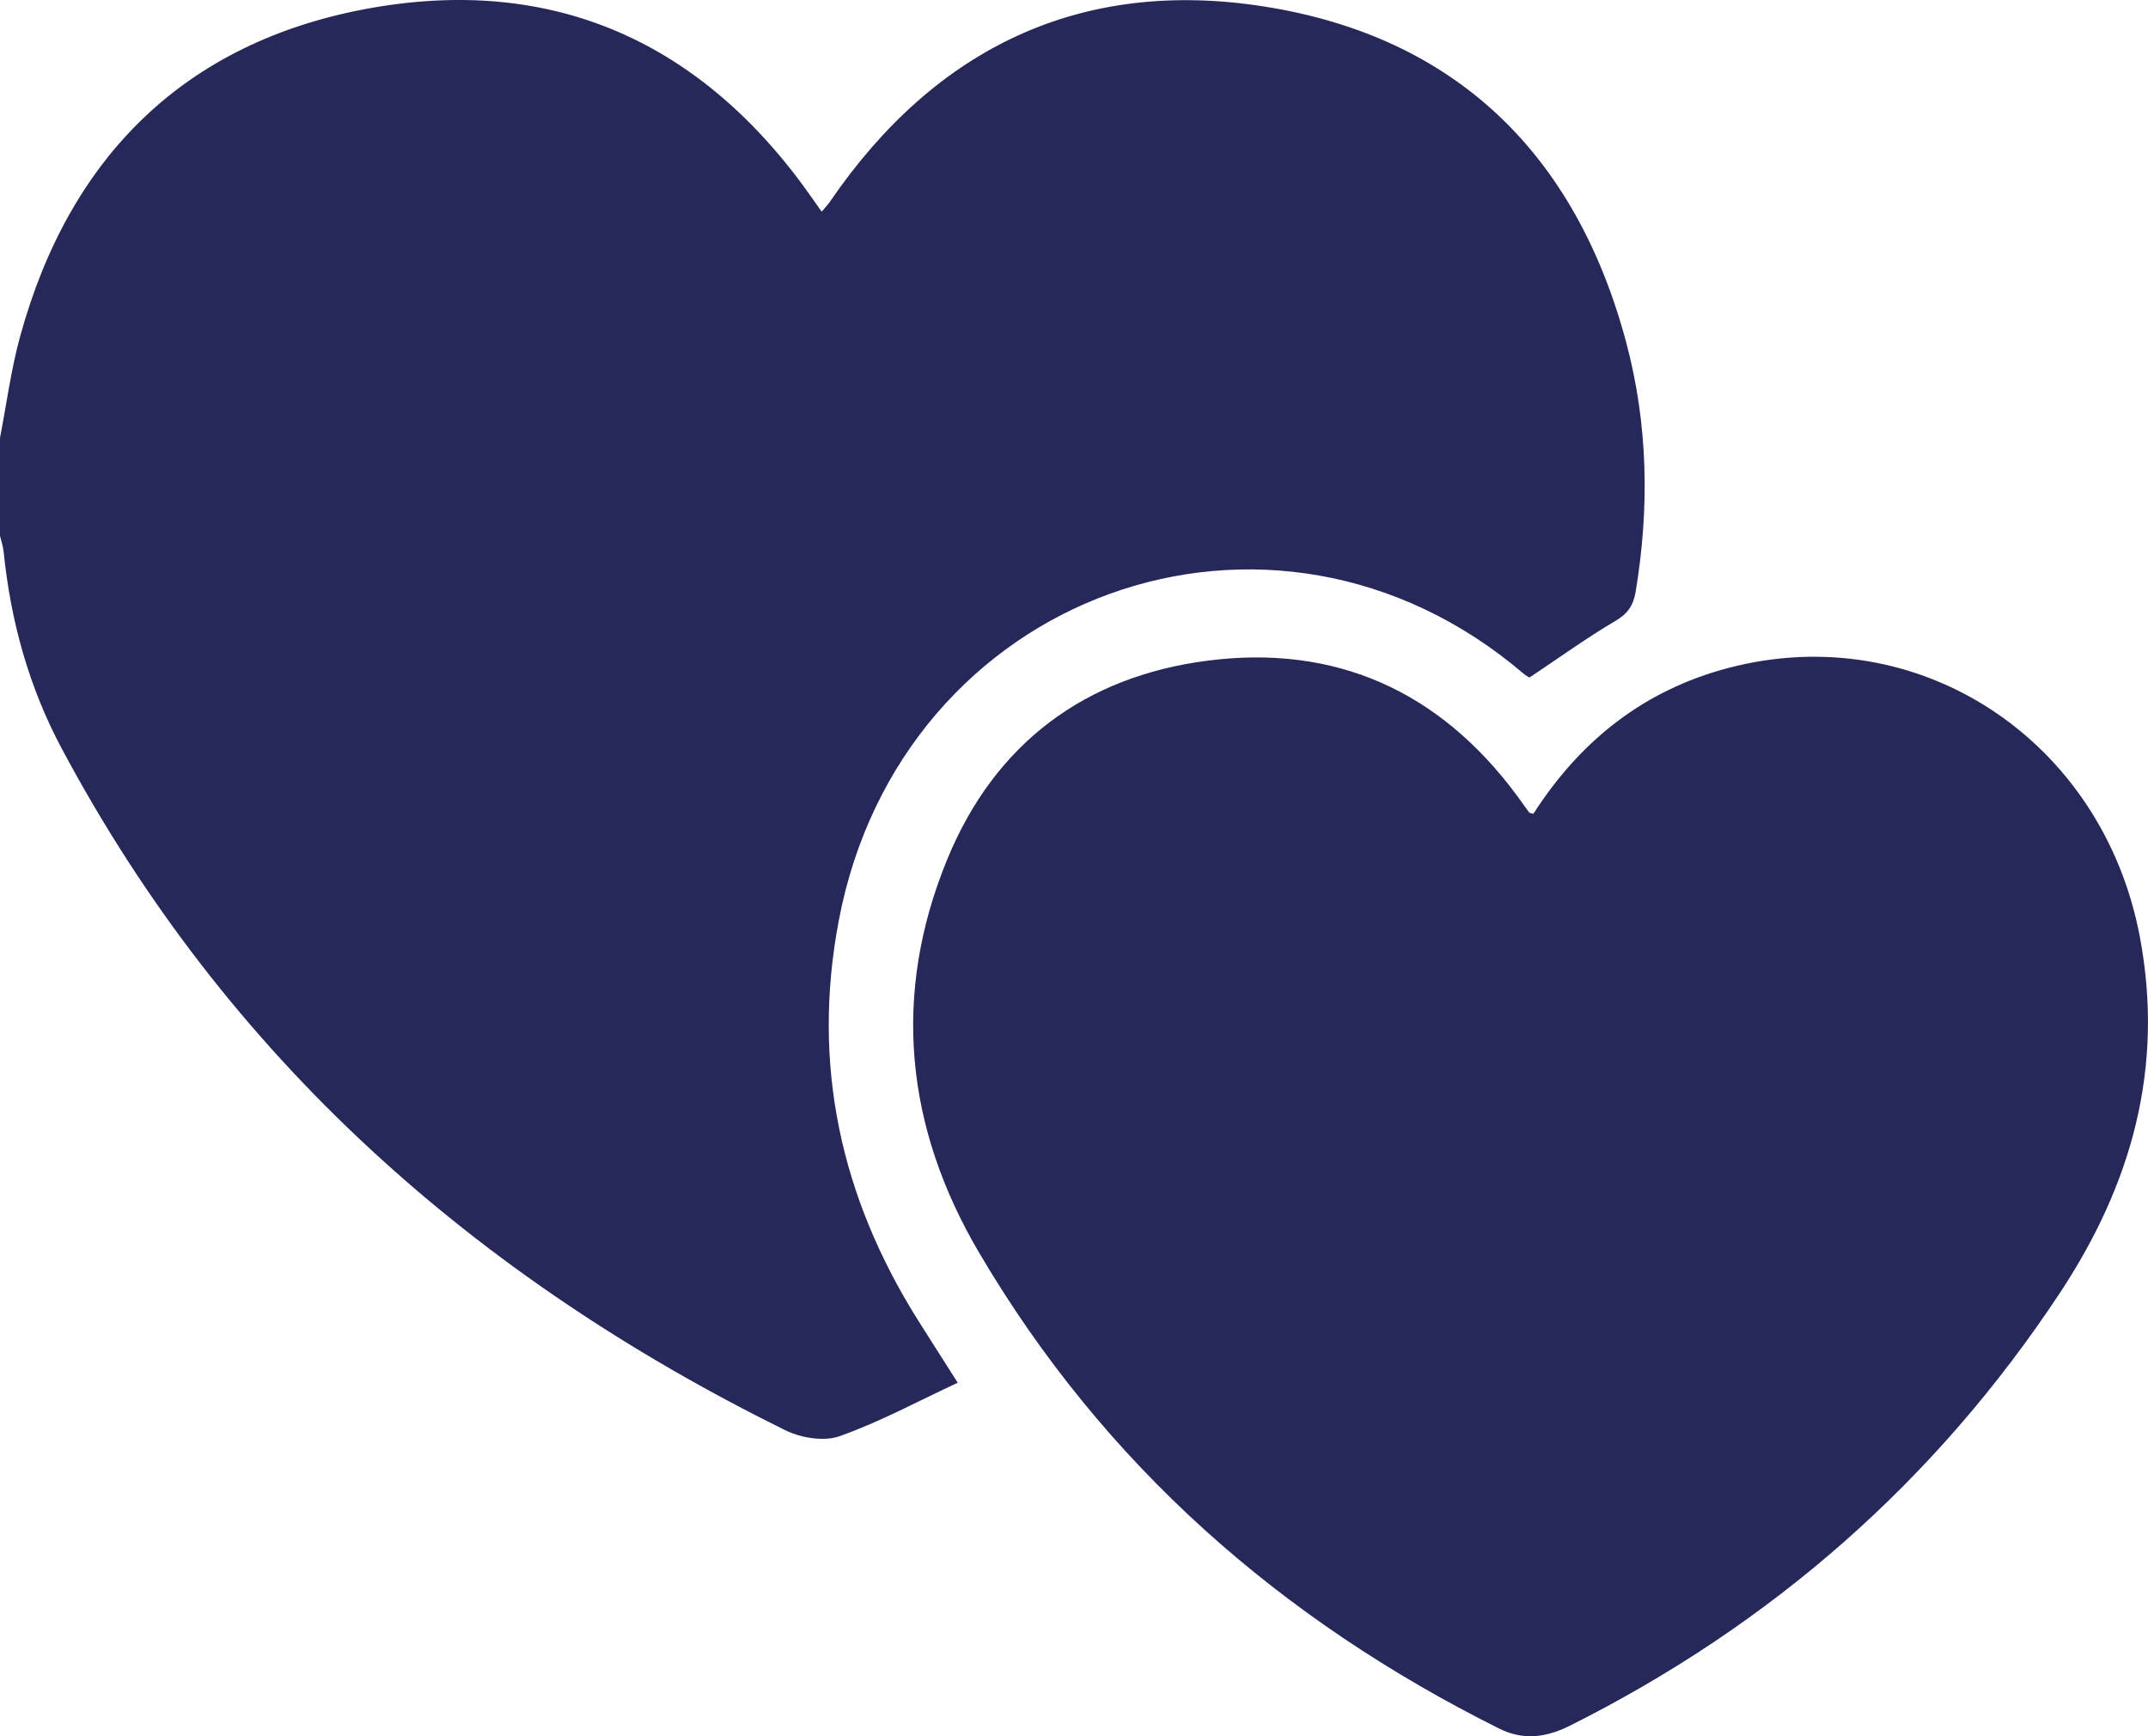
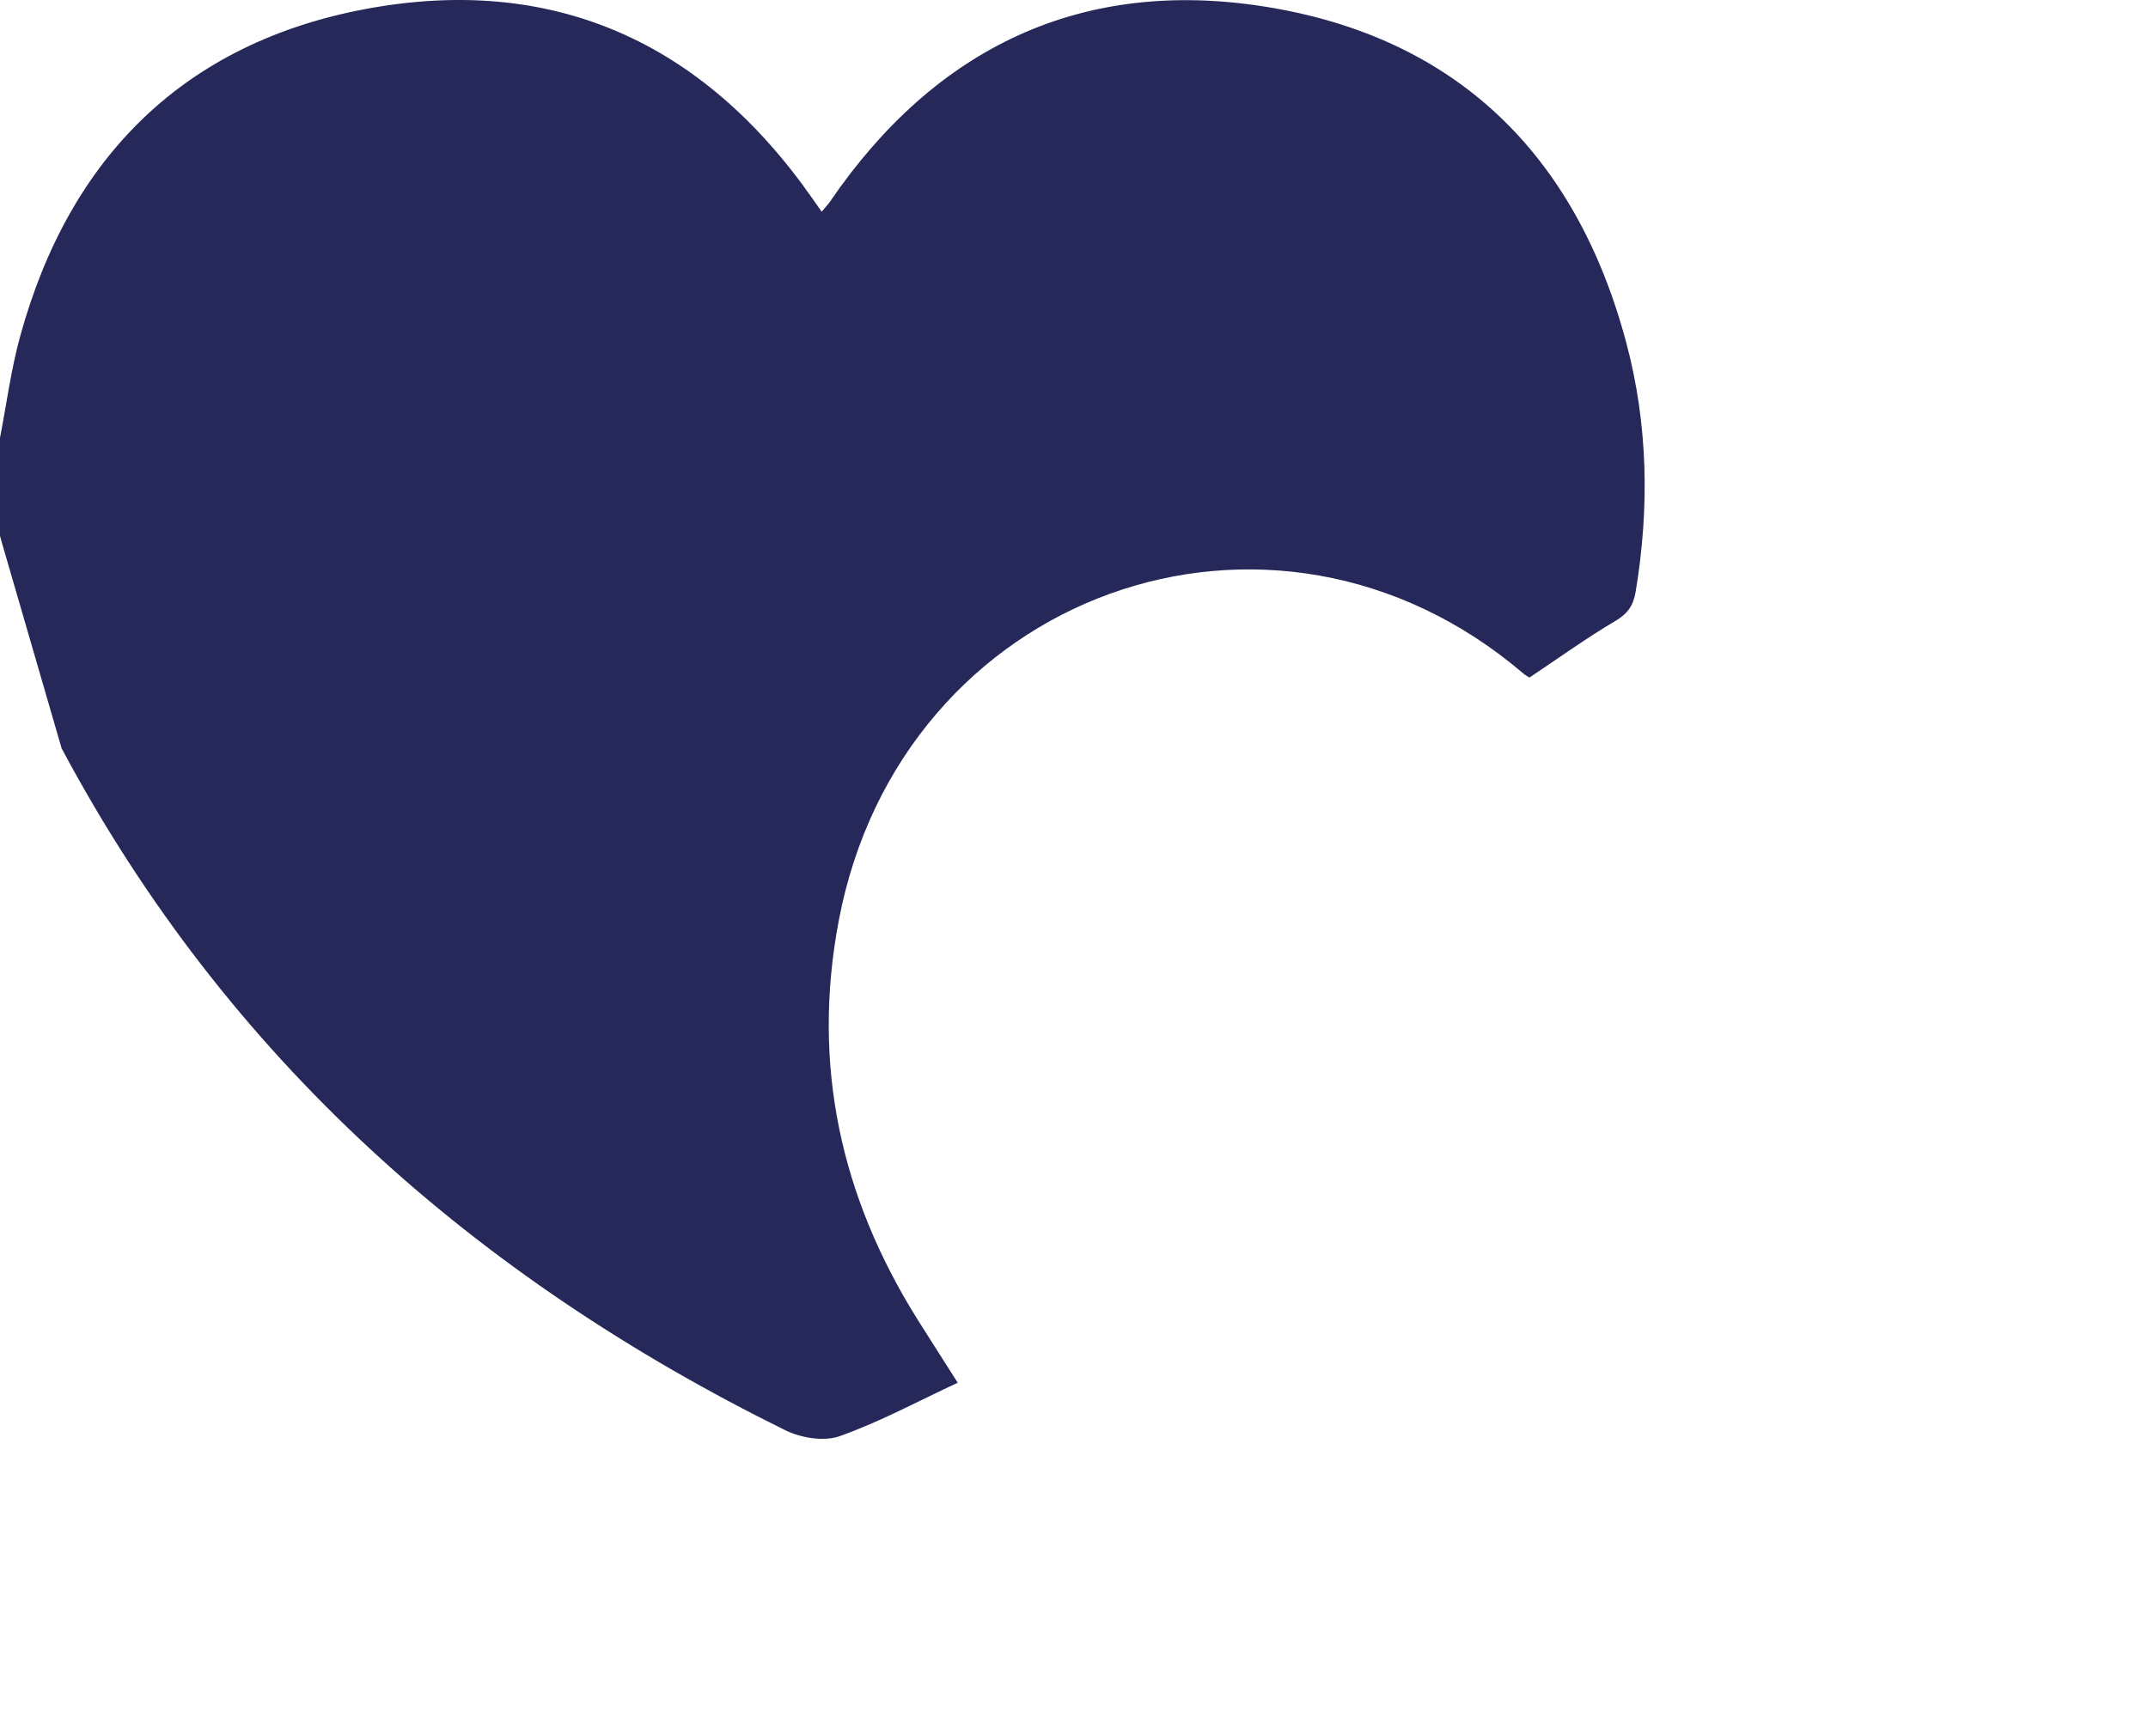
<svg xmlns="http://www.w3.org/2000/svg" fill="none" viewBox="0 0 47 38" height="38" width="47">
-   <path fill="#262859" d="M0 9.582C0.144 8.84 0.242 8.084 0.442 7.357C1.526 3.41 4.061 0.932 8.011 0.195C12.077 -0.562 15.367 0.897 17.773 4.34C17.834 4.427 17.894 4.513 17.979 4.633C18.052 4.544 18.114 4.482 18.163 4.41C20.476 1.026 23.675 -0.486 27.665 0.143C31.833 0.8 34.479 3.355 35.584 7.499C36.062 9.293 36.094 11.12 35.789 12.953C35.74 13.247 35.618 13.431 35.348 13.589C34.716 13.961 34.119 14.394 33.466 14.829C33.456 14.823 33.39 14.789 33.334 14.742C27.83 10.043 19.707 12.979 18.352 20.154C17.756 23.304 18.396 26.195 20.076 28.878C20.346 29.308 20.622 29.736 20.956 30.263C20.084 30.669 19.251 31.121 18.371 31.433C18.026 31.555 17.523 31.471 17.179 31.301C10.412 27.961 4.966 23.164 1.348 16.378C0.634 15.04 0.233 13.594 0.08 12.079C0.068 11.96 0.028 11.844 0 11.727C0 11.013 0 10.298 0 9.582Z" />
-   <path fill="#262859" d="M33.552 17.811C34.581 16.204 35.976 15.106 37.807 14.622C41.964 13.522 46.01 16.183 46.823 20.512C47.36 23.372 46.64 25.919 45.081 28.284C42.346 32.43 38.747 35.567 34.347 37.771C33.837 38.027 33.334 38.096 32.809 37.835C28.042 35.459 24.164 32.072 21.425 27.419C19.811 24.679 19.507 21.773 20.728 18.804C21.775 16.259 23.751 14.805 26.418 14.46C29.203 14.1 31.487 15.109 33.188 17.407C33.28 17.531 33.368 17.658 33.459 17.782C33.466 17.792 33.486 17.792 33.552 17.811Z" />
+   <path fill="#262859" d="M0 9.582C0.144 8.84 0.242 8.084 0.442 7.357C1.526 3.41 4.061 0.932 8.011 0.195C12.077 -0.562 15.367 0.897 17.773 4.34C17.834 4.427 17.894 4.513 17.979 4.633C18.052 4.544 18.114 4.482 18.163 4.41C20.476 1.026 23.675 -0.486 27.665 0.143C31.833 0.8 34.479 3.355 35.584 7.499C36.062 9.293 36.094 11.12 35.789 12.953C35.74 13.247 35.618 13.431 35.348 13.589C34.716 13.961 34.119 14.394 33.466 14.829C33.456 14.823 33.39 14.789 33.334 14.742C27.83 10.043 19.707 12.979 18.352 20.154C17.756 23.304 18.396 26.195 20.076 28.878C20.346 29.308 20.622 29.736 20.956 30.263C20.084 30.669 19.251 31.121 18.371 31.433C18.026 31.555 17.523 31.471 17.179 31.301C10.412 27.961 4.966 23.164 1.348 16.378C0.068 11.96 0.028 11.844 0 11.727C0 11.013 0 10.298 0 9.582Z" />
</svg>